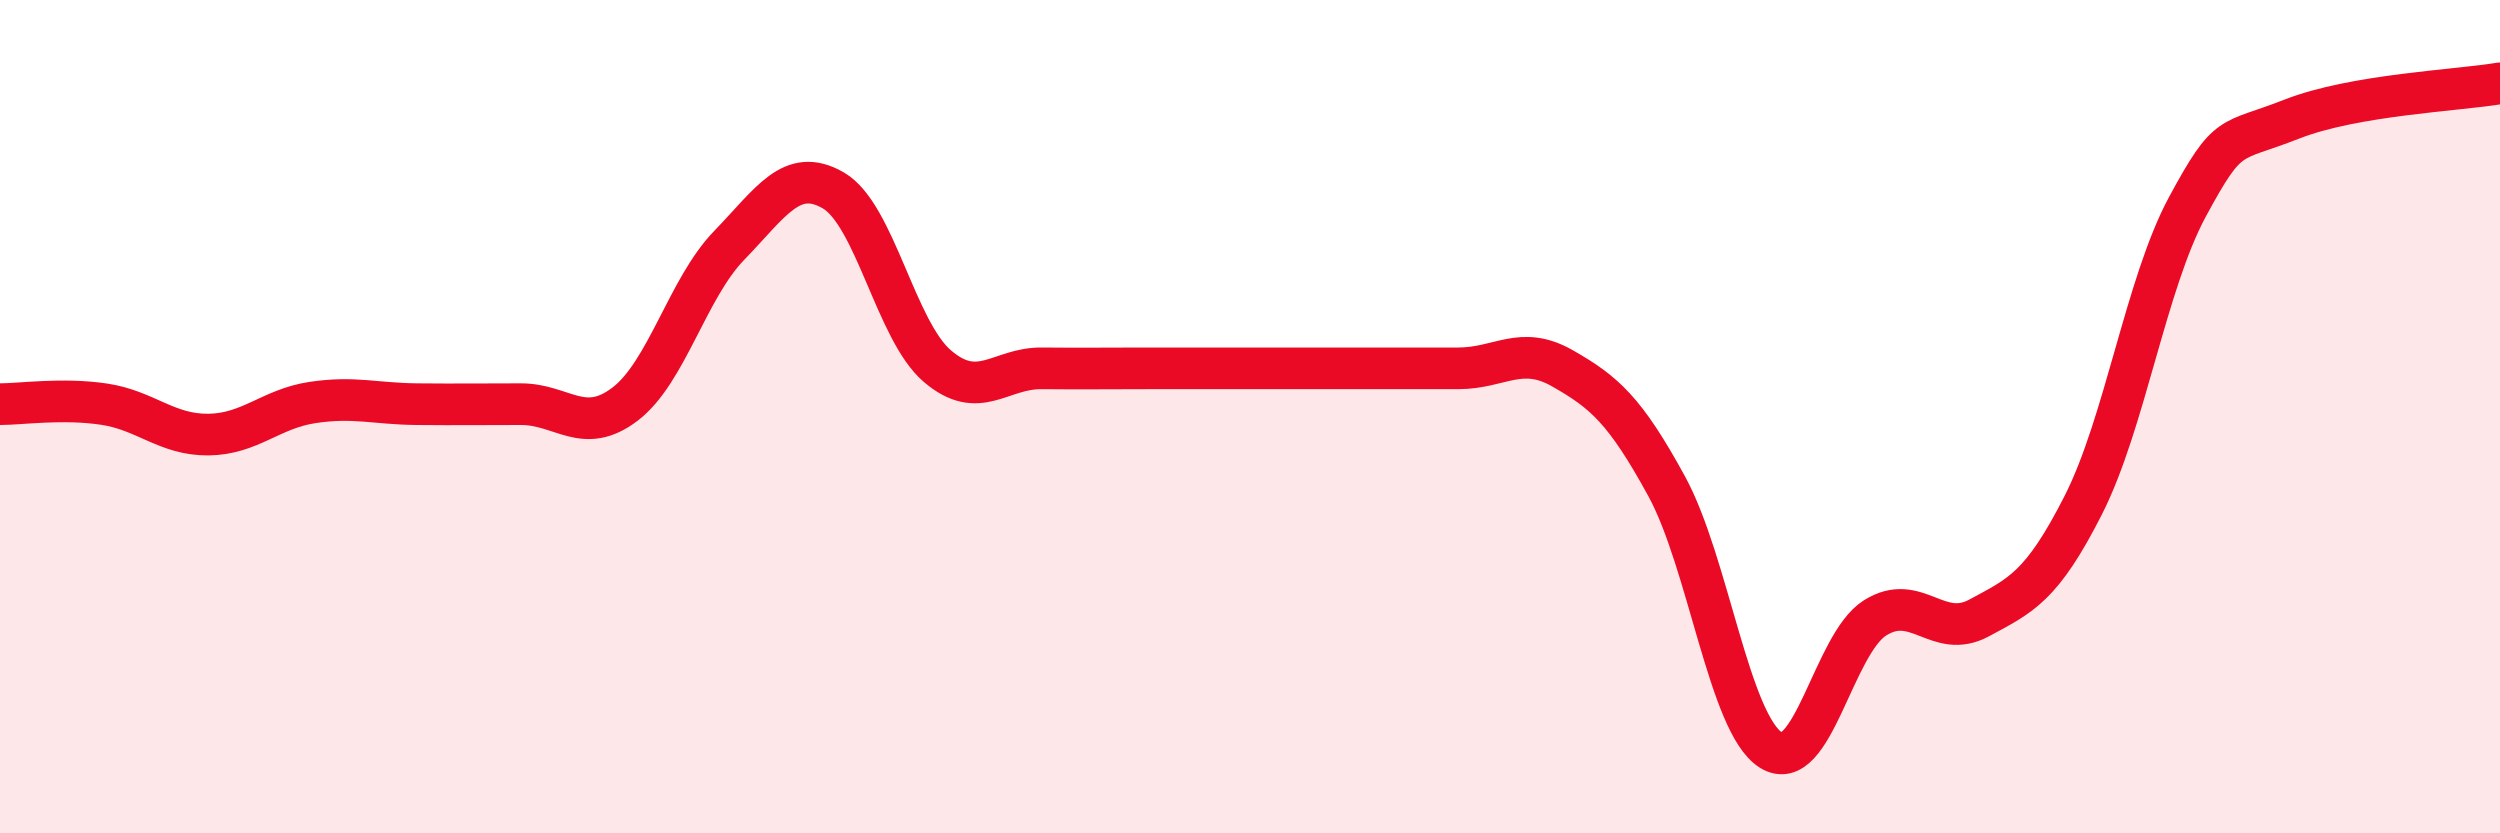
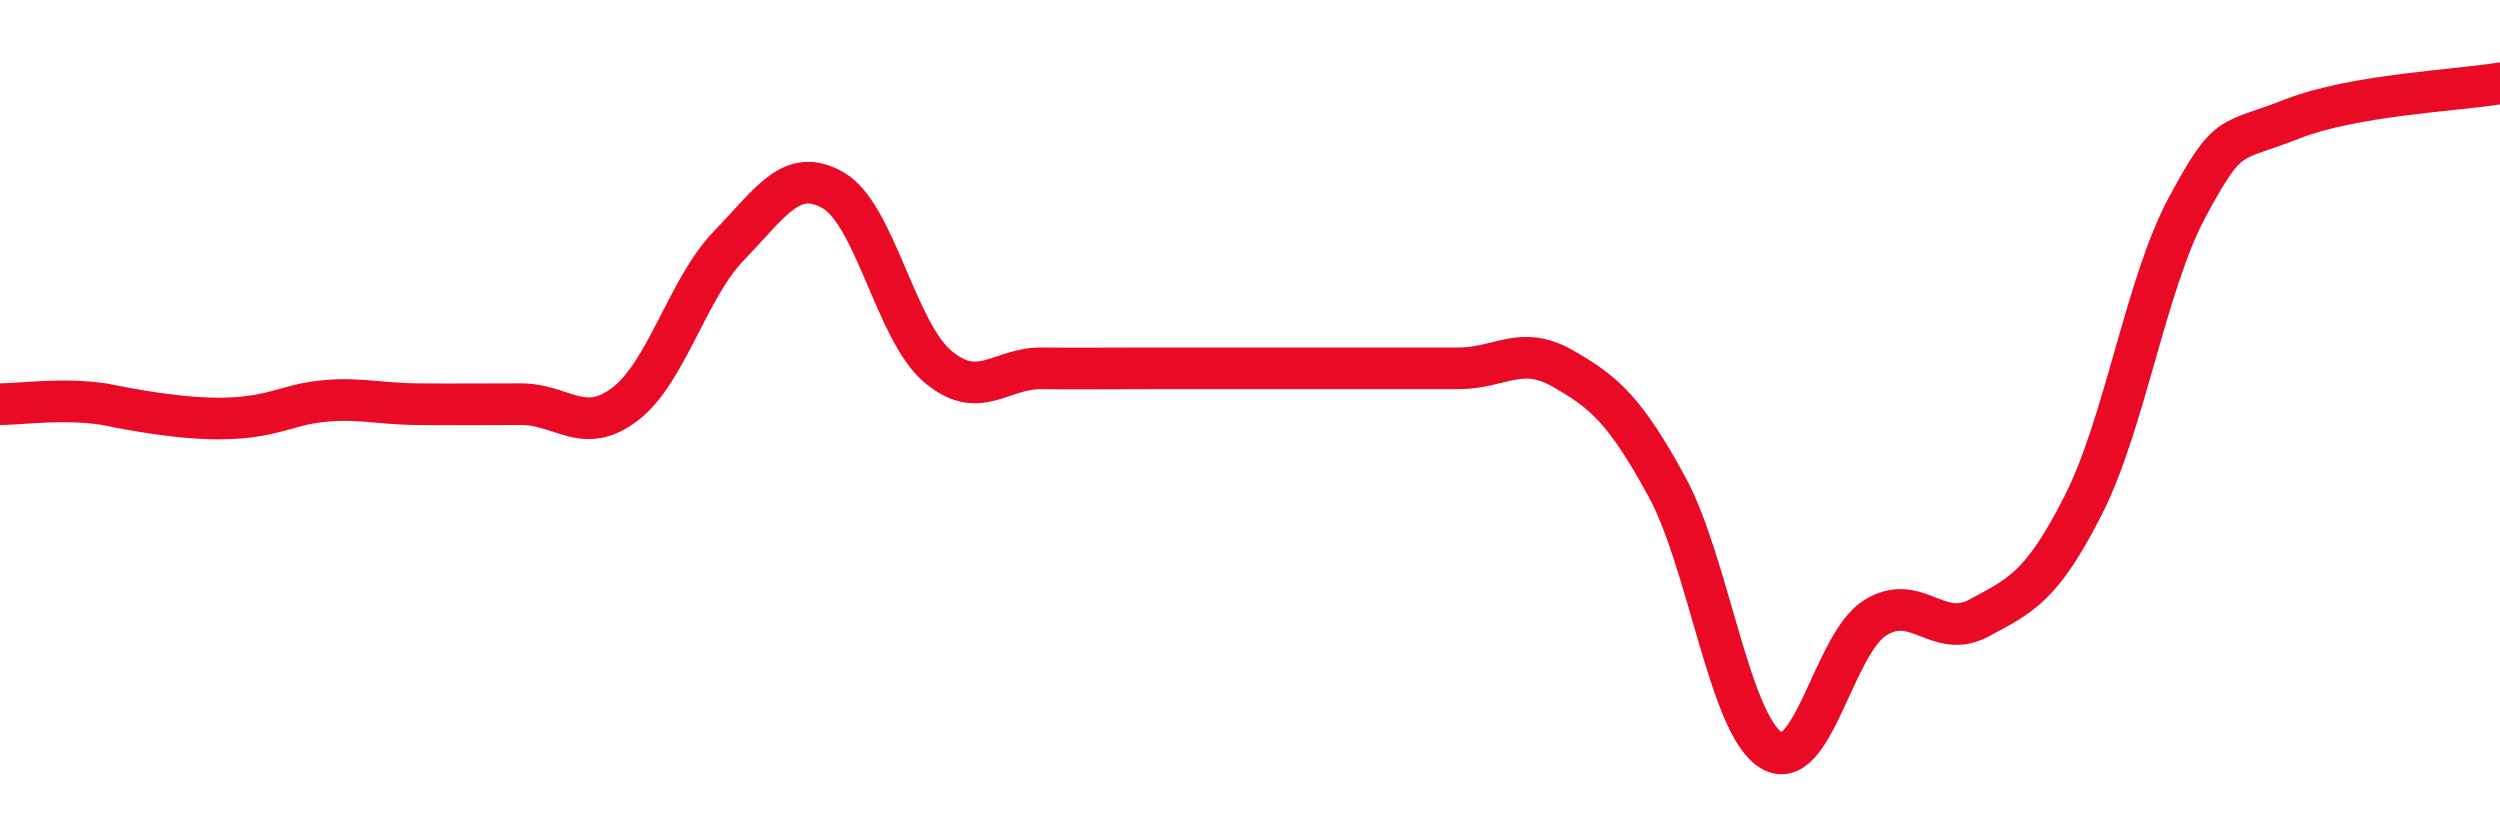
<svg xmlns="http://www.w3.org/2000/svg" width="60" height="20" viewBox="0 0 60 20">
-   <path d="M 0,9.7 C 0.5,9.7 1.5,9.55 2.5,9.7 C 3.5,9.85 4,10.44 5,10.43 C 6,10.42 6.5,9.81 7.5,9.66 C 8.5,9.51 9,9.69 10,9.7 C 11,9.71 11.5,9.7 12.5,9.7 C 13.5,9.7 14,10.46 15,9.7 C 16,8.94 16.5,6.92 17.5,5.89 C 18.5,4.86 19,3.99 20,4.57 C 21,5.15 21.5,7.94 22.5,8.79 C 23.5,9.64 24,8.83 25,8.84 C 26,8.85 26.5,8.84 27.5,8.84 C 28.5,8.84 29,8.84 30,8.84 C 31,8.84 31.5,8.84 32.5,8.84 C 33.5,8.84 34,8.84 35,8.84 C 36,8.84 36.5,8.27 37.5,8.84 C 38.5,9.41 39,9.84 40,11.67 C 41,13.5 41.5,17.37 42.5,18 C 43.5,18.63 44,15.46 45,14.83 C 46,14.2 46.5,15.37 47.5,14.83 C 48.5,14.29 49,14.09 50,12.12 C 51,10.15 51.5,6.81 52.5,4.96 C 53.5,3.11 53.5,3.45 55,2.86 C 56.5,2.27 59,2.17 60,2L60 20L0 20Z" fill="#EB0A25" opacity="0.1" stroke-linecap="round" stroke-linejoin="round" />
-   <path d="M 0,9.7 C 0.5,9.7 1.5,9.55 2.5,9.7 C 3.5,9.85 4,10.44 5,10.43 C 6,10.42 6.5,9.81 7.5,9.66 C 8.5,9.51 9,9.69 10,9.7 C 11,9.71 11.5,9.7 12.5,9.7 C 13.5,9.7 14,10.46 15,9.7 C 16,8.94 16.5,6.92 17.5,5.89 C 18.5,4.86 19,3.99 20,4.57 C 21,5.15 21.5,7.94 22.5,8.79 C 23.5,9.64 24,8.83 25,8.84 C 26,8.85 26.5,8.84 27.5,8.84 C 28.5,8.84 29,8.84 30,8.84 C 31,8.84 31.5,8.84 32.5,8.84 C 33.5,8.84 34,8.84 35,8.84 C 36,8.84 36.5,8.27 37.5,8.84 C 38.5,9.41 39,9.84 40,11.67 C 41,13.5 41.5,17.37 42.5,18 C 43.5,18.63 44,15.46 45,14.83 C 46,14.2 46.5,15.37 47.5,14.83 C 48.5,14.29 49,14.09 50,12.12 C 51,10.15 51.5,6.81 52.5,4.96 C 53.5,3.11 53.5,3.45 55,2.86 C 56.5,2.27 59,2.17 60,2" stroke="#EB0A25" stroke-width="1" fill="none" stroke-linecap="round" stroke-linejoin="round" />
+   <path d="M 0,9.7 C 0.5,9.7 1.5,9.55 2.5,9.7 C 6,10.42 6.5,9.81 7.5,9.66 C 8.5,9.51 9,9.69 10,9.7 C 11,9.71 11.5,9.7 12.5,9.7 C 13.5,9.7 14,10.46 15,9.7 C 16,8.94 16.5,6.92 17.5,5.89 C 18.5,4.86 19,3.99 20,4.57 C 21,5.15 21.5,7.94 22.5,8.79 C 23.5,9.64 24,8.83 25,8.84 C 26,8.85 26.5,8.84 27.5,8.84 C 28.5,8.84 29,8.84 30,8.84 C 31,8.84 31.5,8.84 32.5,8.84 C 33.5,8.84 34,8.84 35,8.84 C 36,8.84 36.5,8.27 37.5,8.84 C 38.5,9.41 39,9.84 40,11.67 C 41,13.5 41.5,17.37 42.5,18 C 43.5,18.63 44,15.46 45,14.83 C 46,14.2 46.5,15.37 47.5,14.83 C 48.5,14.29 49,14.09 50,12.12 C 51,10.15 51.5,6.81 52.5,4.96 C 53.5,3.11 53.5,3.45 55,2.86 C 56.5,2.27 59,2.17 60,2" stroke="#EB0A25" stroke-width="1" fill="none" stroke-linecap="round" stroke-linejoin="round" />
</svg>